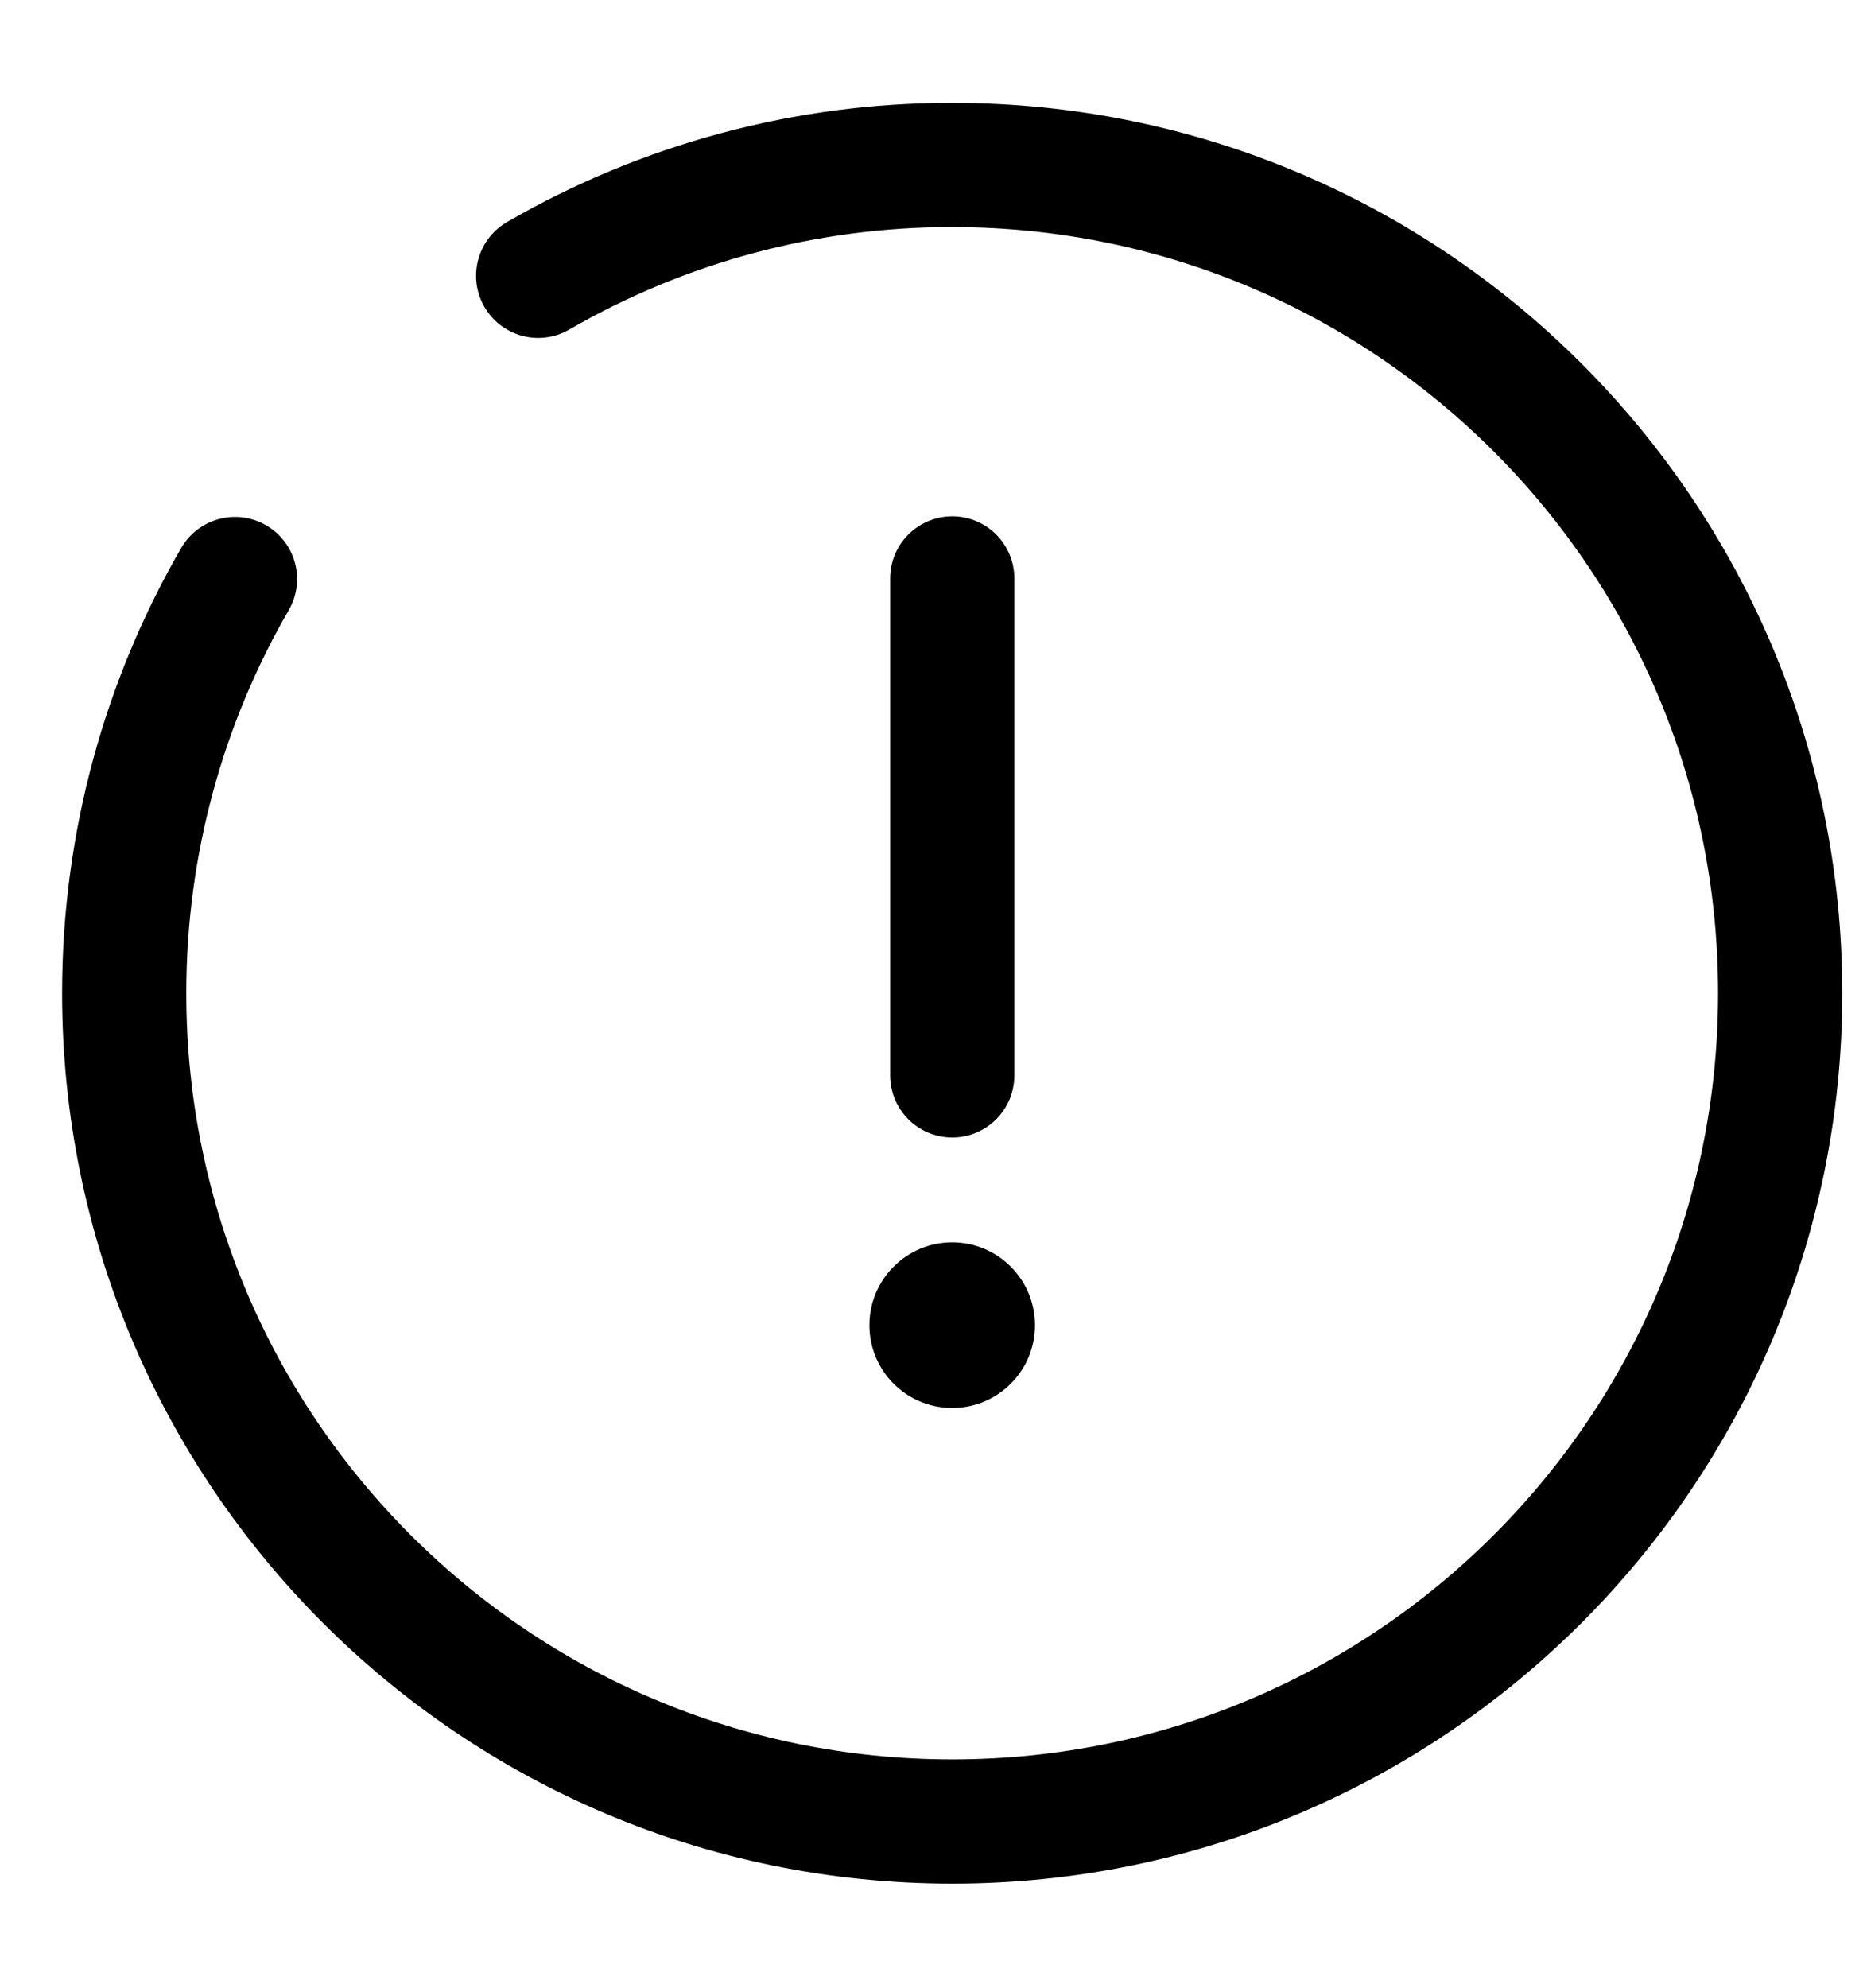
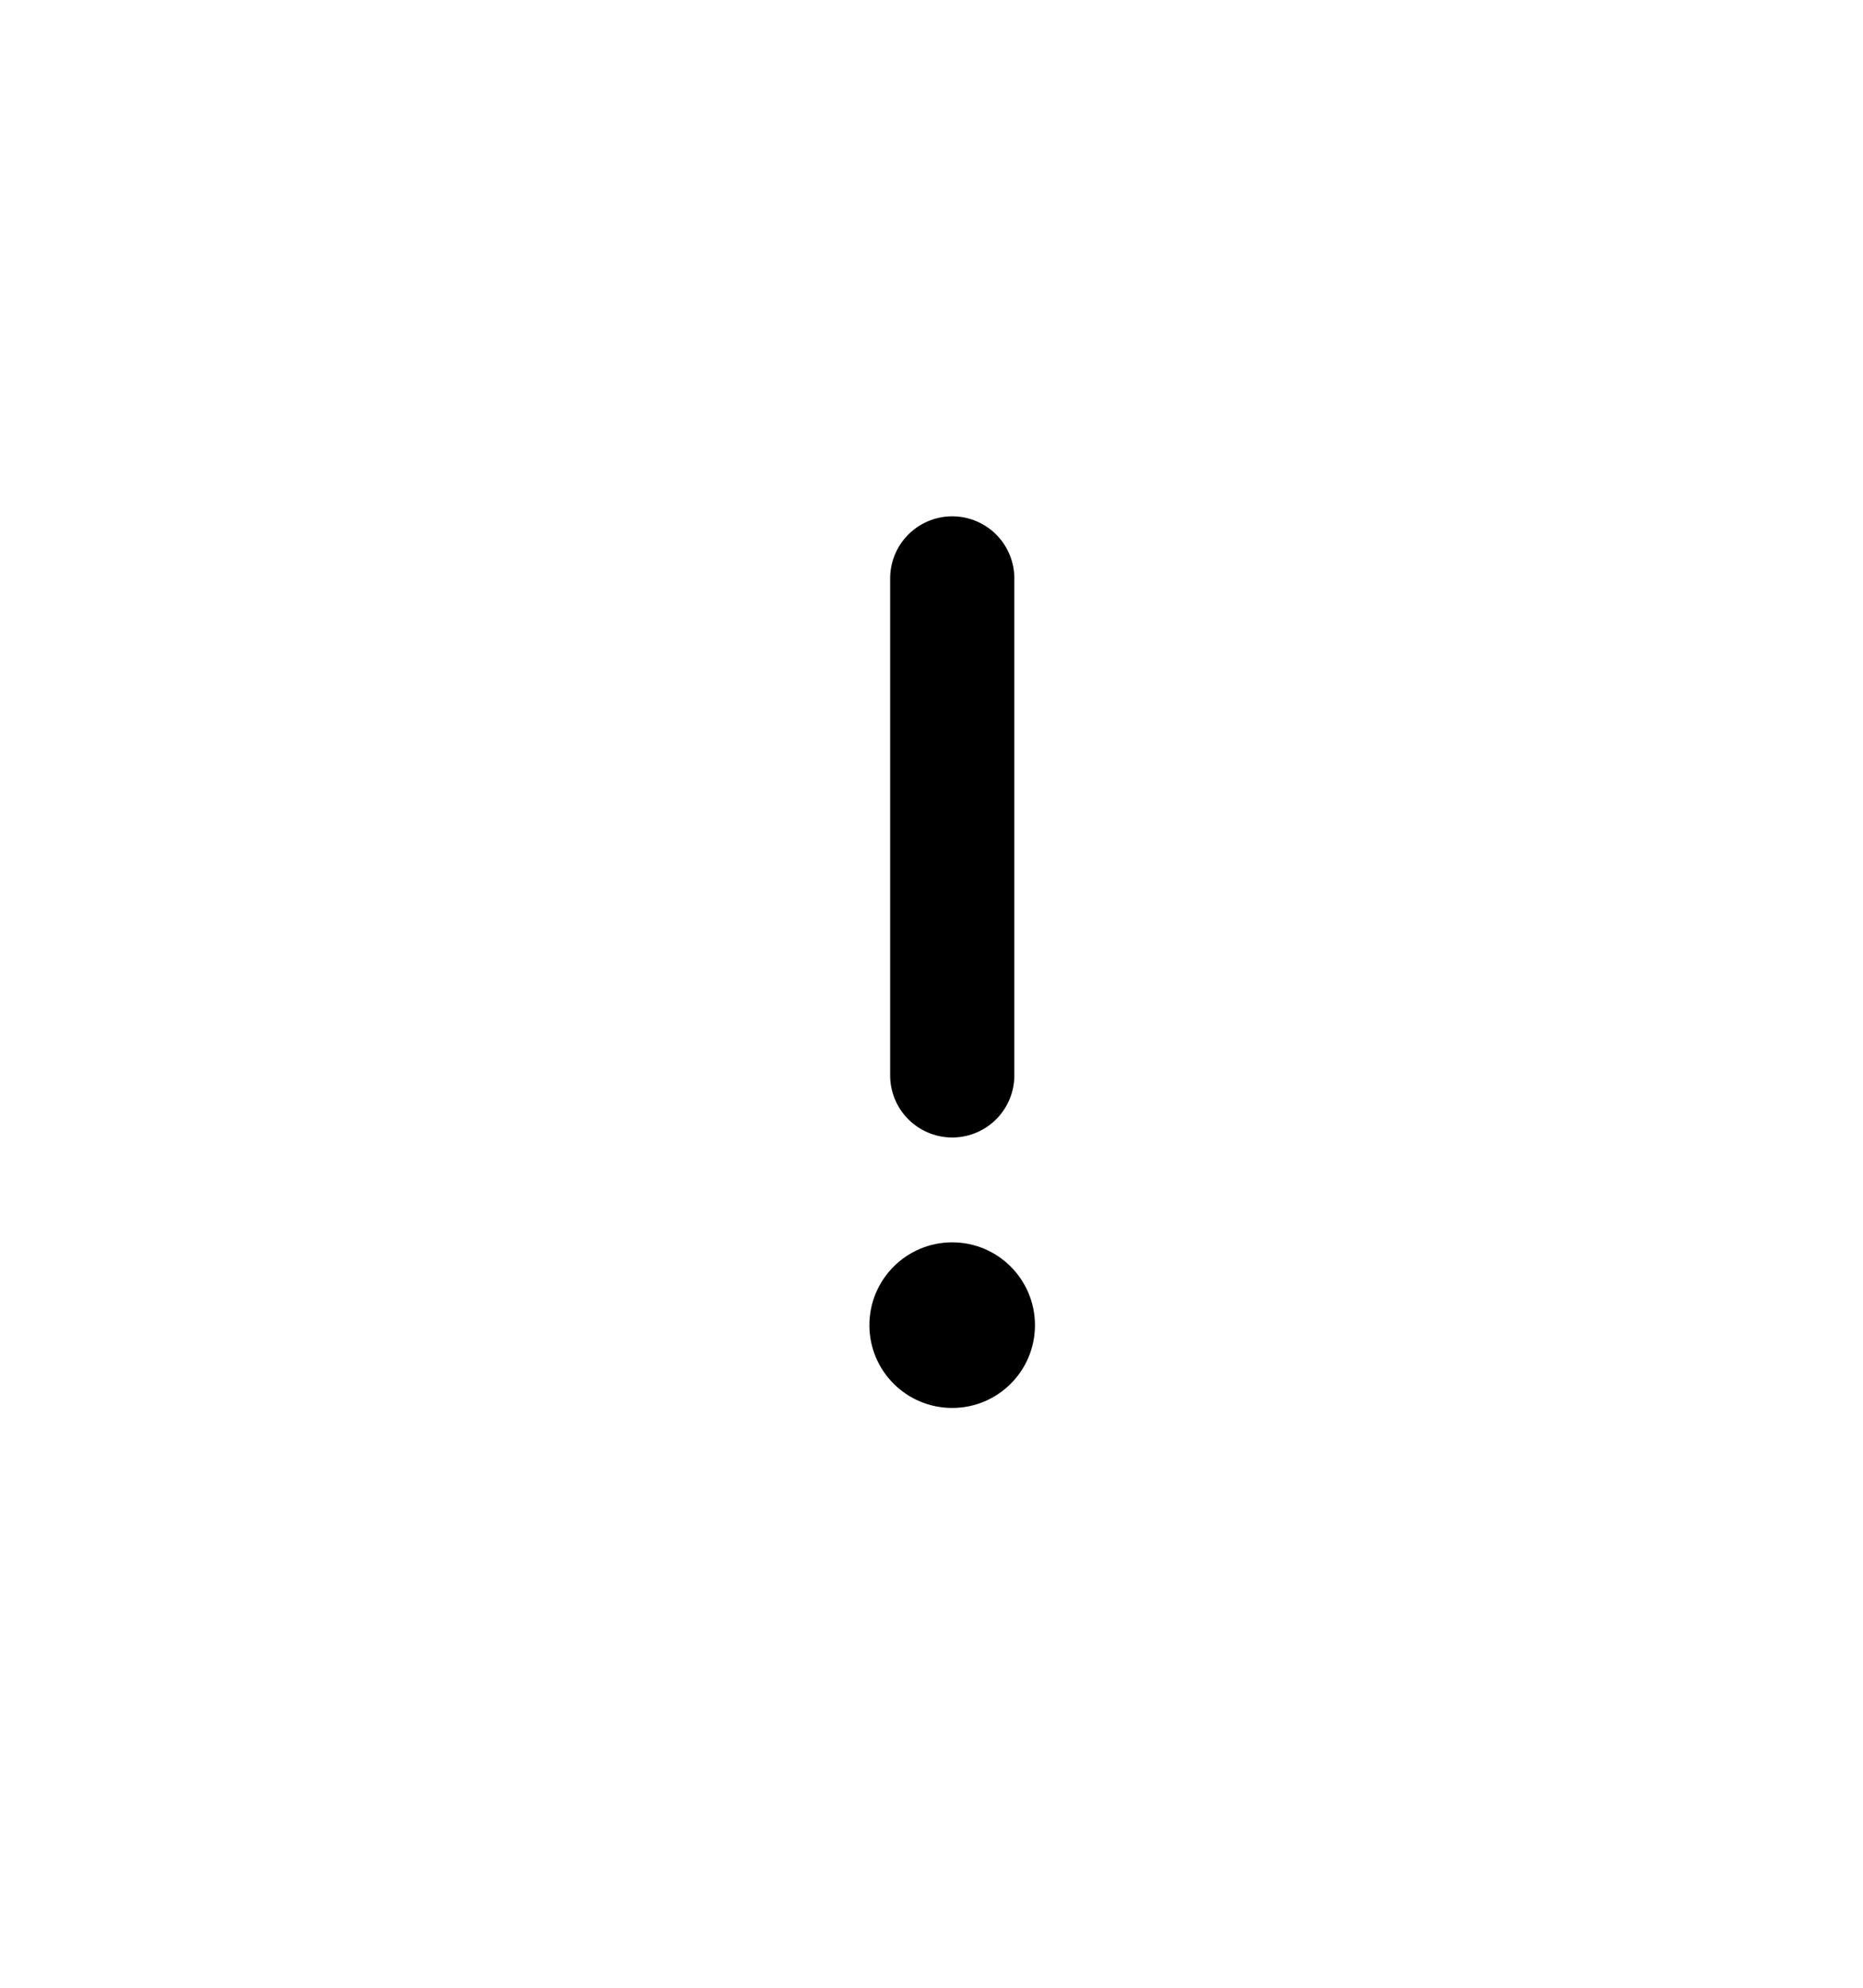
<svg xmlns="http://www.w3.org/2000/svg" width="15" height="16" viewBox="0 0 15 16" fill="none">
  <path d="M7.667 4.656V8.656" stroke="black" stroke-linecap="round" />
  <path d="M7.667 11.333C8.035 11.333 8.333 11.035 8.333 10.667C8.333 10.299 8.035 10 7.667 10C7.298 10 7 10.299 7 10.667C7 11.035 7.298 11.333 7.667 11.333Z" fill="black" />
-   <path d="M4.333 2.22C5.346 1.634 6.496 1.326 7.667 1.328C11.349 1.328 14.333 4.313 14.333 7.995C14.333 11.677 11.349 14.662 7.667 14.662C3.985 14.662 1 11.677 1 7.995C1 6.781 1.325 5.641 1.892 4.661" stroke="black" stroke-linecap="round" />
</svg>